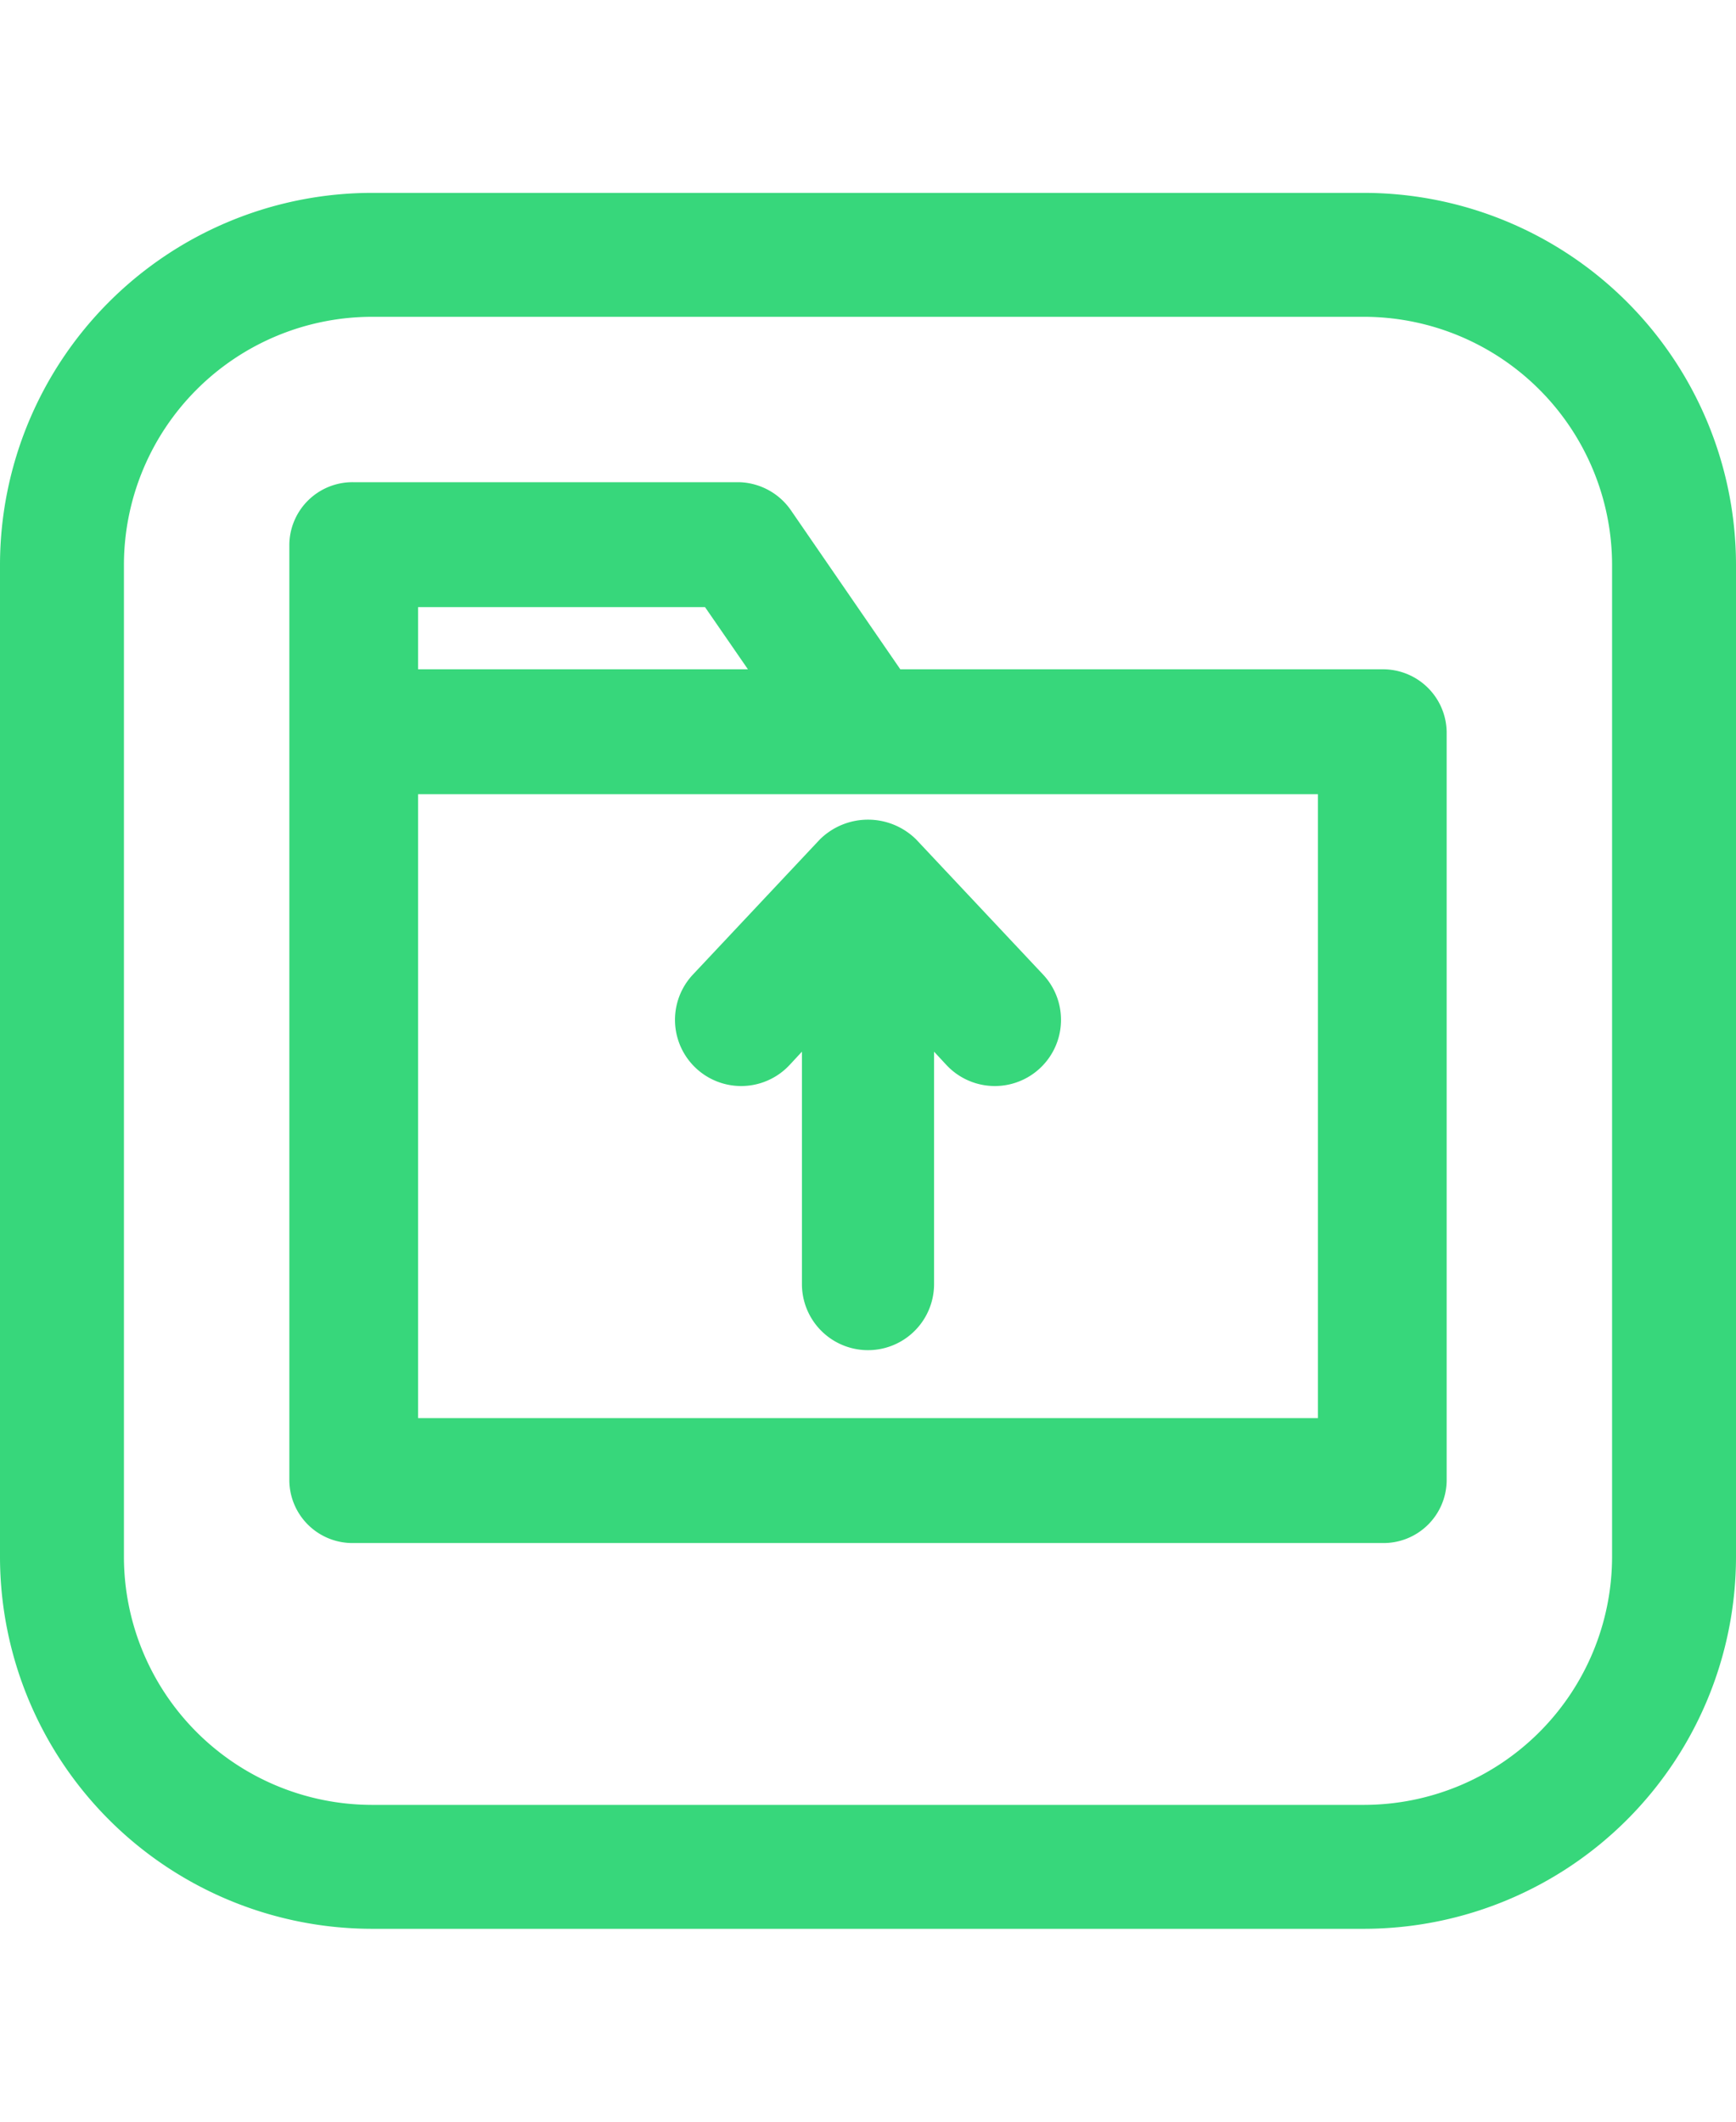
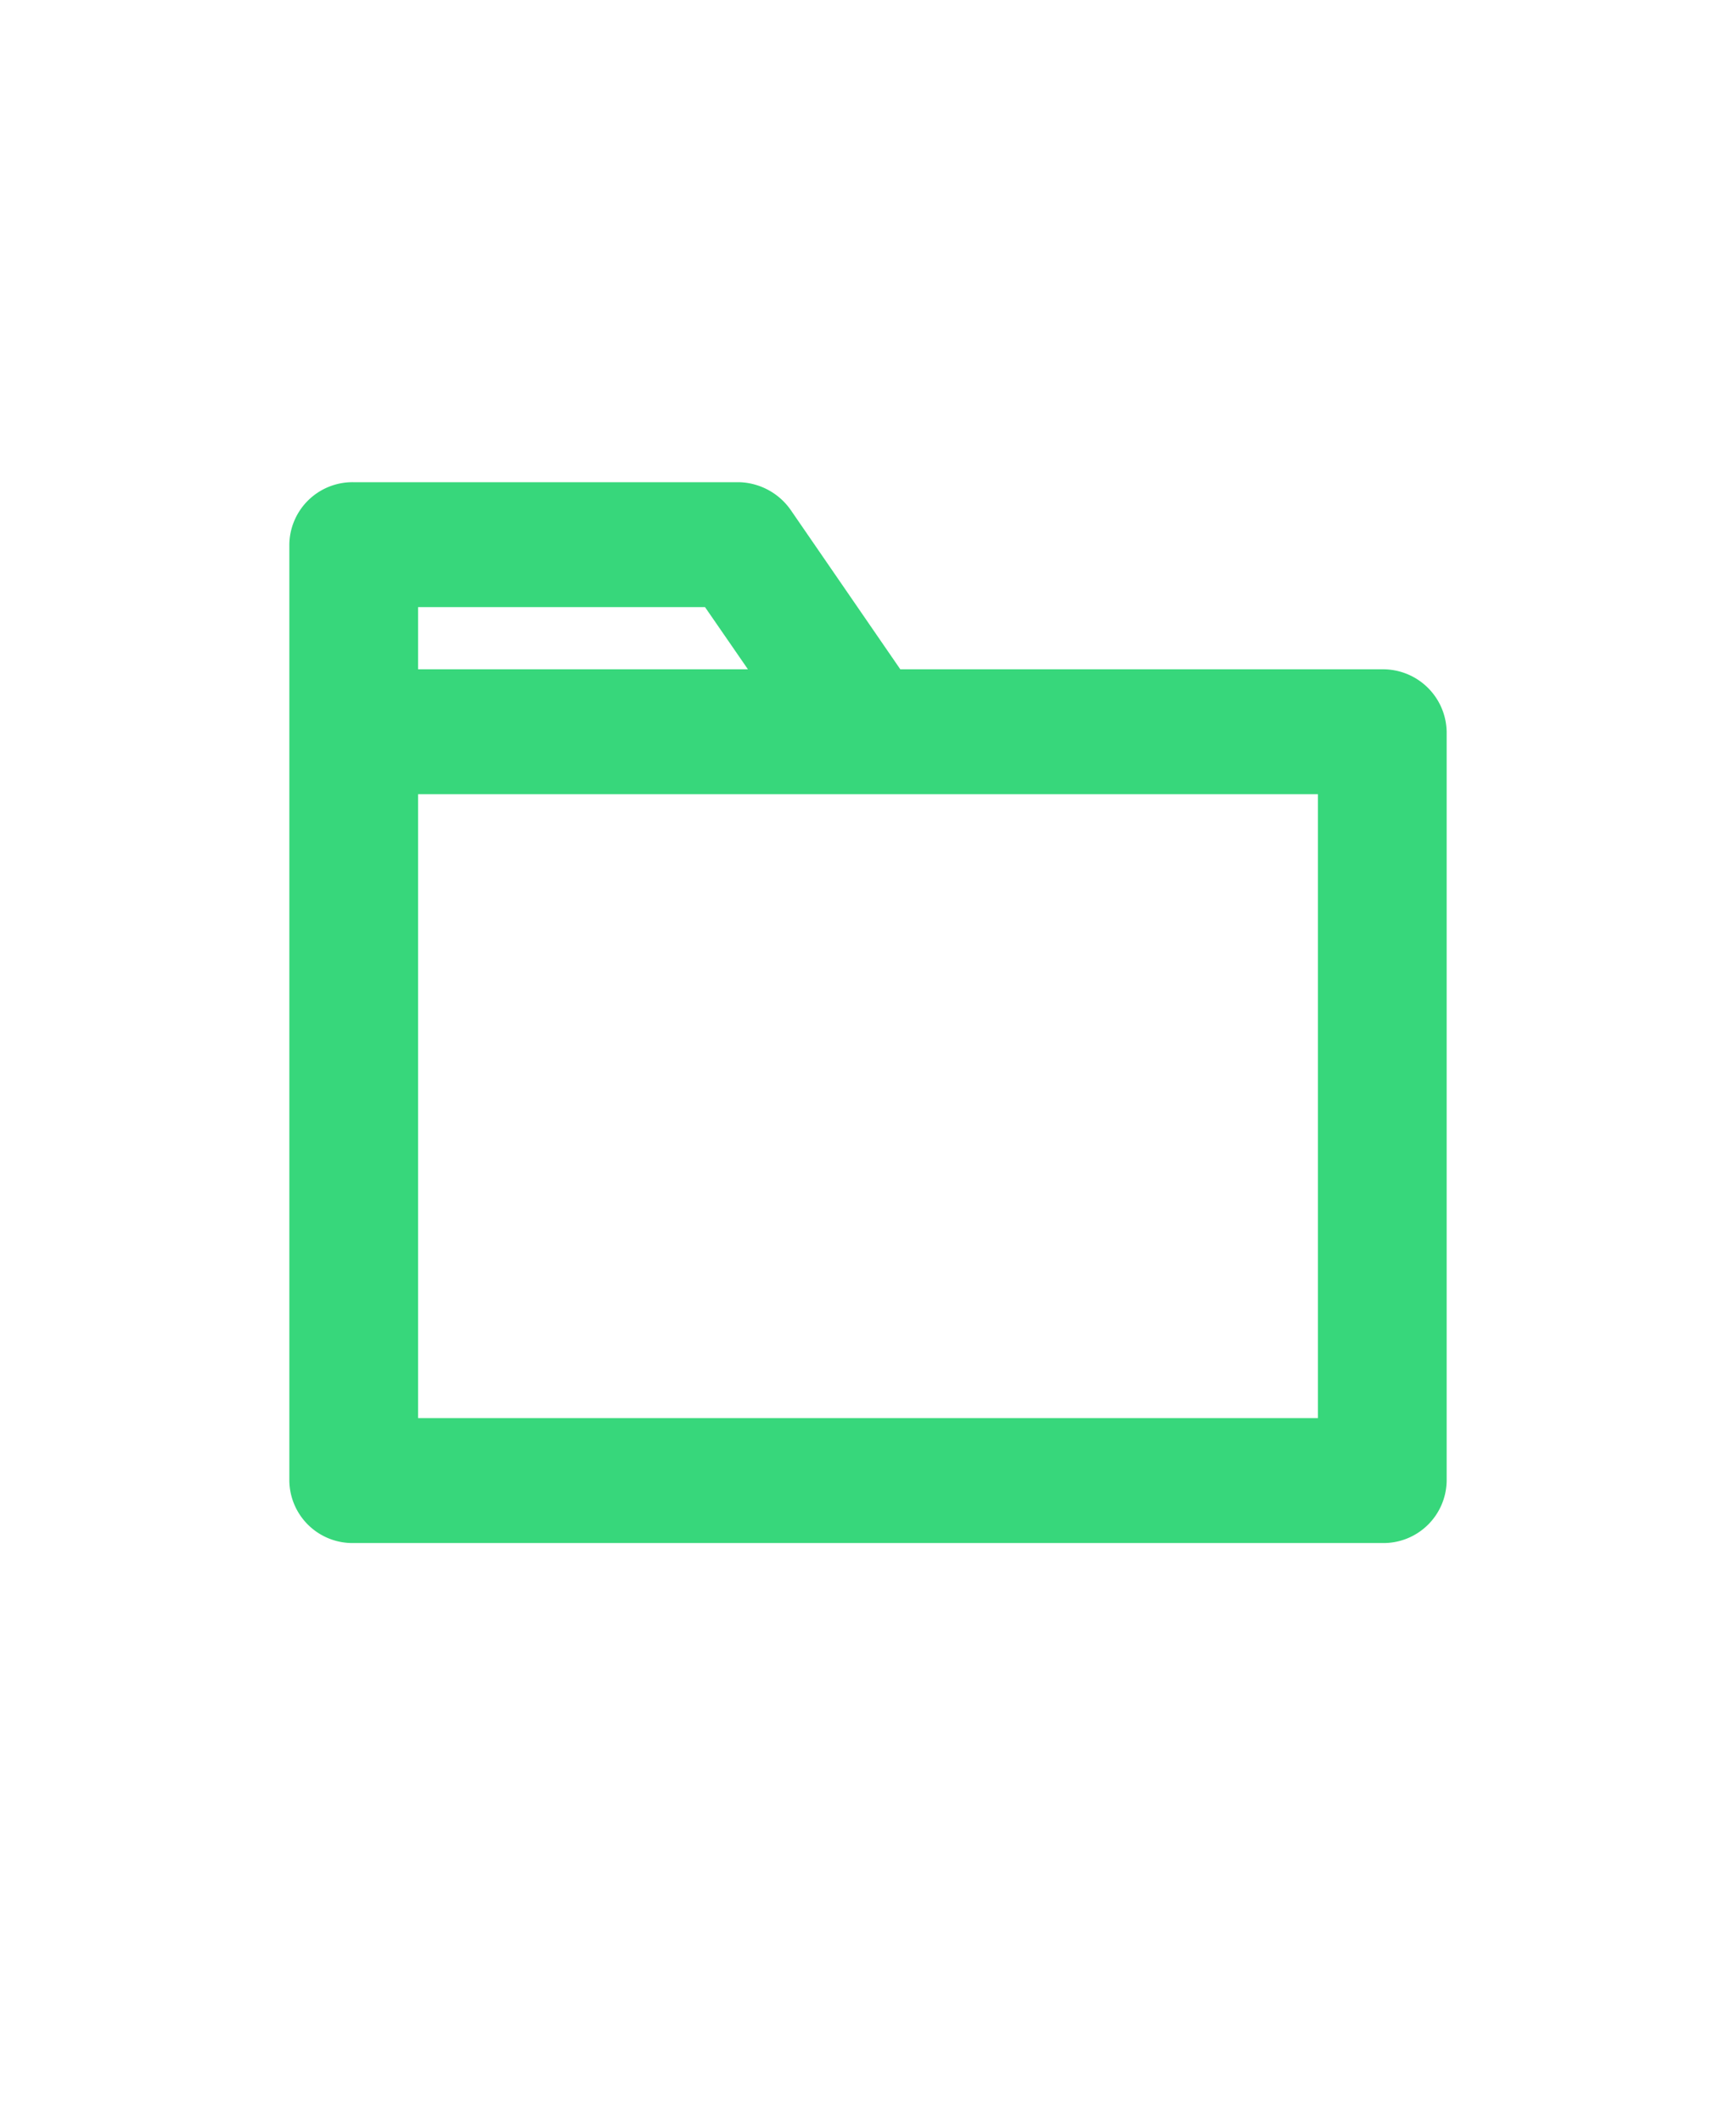
<svg xmlns="http://www.w3.org/2000/svg" viewBox="0 0 36 44">
-   <path fill="#37d77b" fill-rule="evenodd" d="M7.71 4h20.58A7.72 7.72 0 0 1 36 11.71v20.58A7.72 7.72 0 0 1 28.29 40H7.71A7.72 7.72 0 0 1 0 32.29V11.71A7.72 7.72 0 0 1 7.71 4Zm20.58 33.43a5.15 5.15 0 0 0 5.14-5.14V11.71a5.15 5.15 0 0 0-5.14-5.14H7.71a5.15 5.15 0 0 0-5.14 5.14v20.58a5.15 5.15 0 0 0 5.14 5.14Z" />
  <path fill="#37d77b" fill-rule="evenodd" d="M28.67 13.88h-10l-2.27-3.3a1.35 1.35 0 0 0-1.07-.58h-8A1.31 1.31 0 0 0 6 11.29v19.42A1.31 1.31 0 0 0 7.33 32h21.34A1.31 1.31 0 0 0 30 30.71V15.18a1.32 1.32 0 0 0-1.33-1.3Zm-20-1.29h5.95l.89 1.29H8.67Zm0 16.82h18.66V16.47H8.67Z" />
-   <path fill="#37d77b" d="m17 17.41-2.63 2.8a1.37 1.37 0 1 0 2 1.88l.26-.28v4.82a1.37 1.37 0 0 0 2.74 0v-4.82l.26.28a1.37 1.37 0 1 0 2-1.88L19 17.41a1.42 1.42 0 0 0-2 0Z" />
</svg>